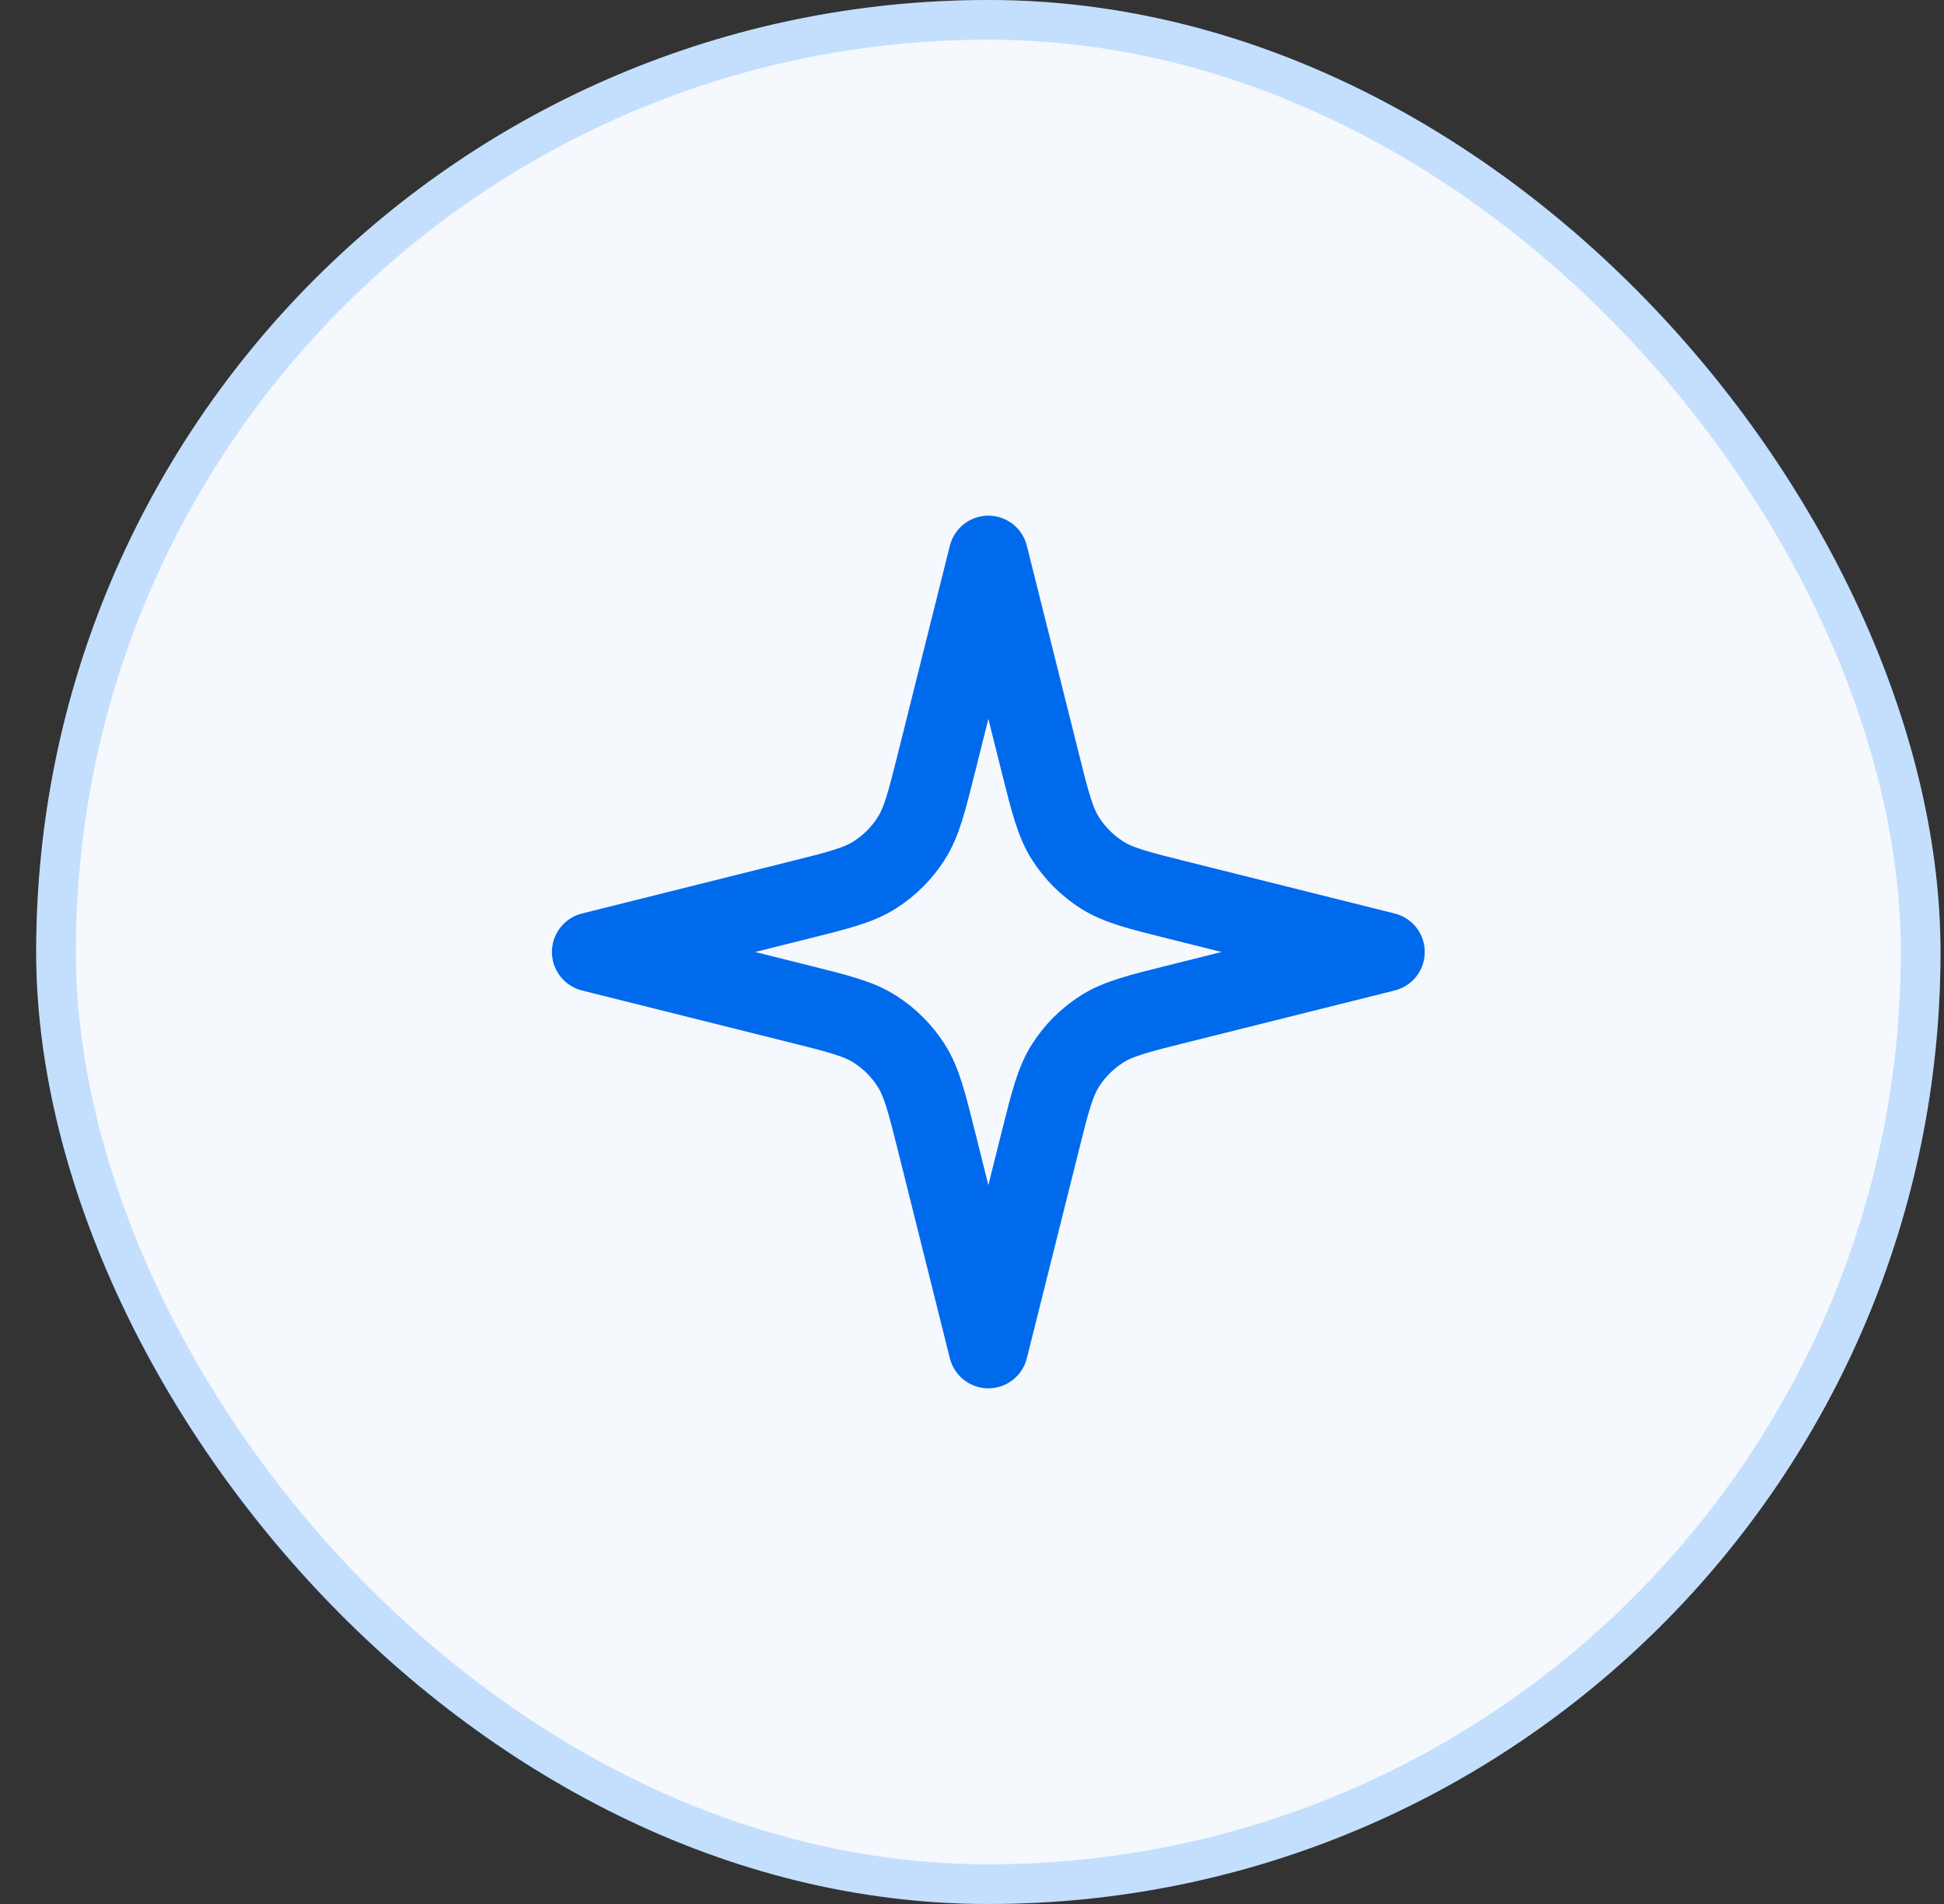
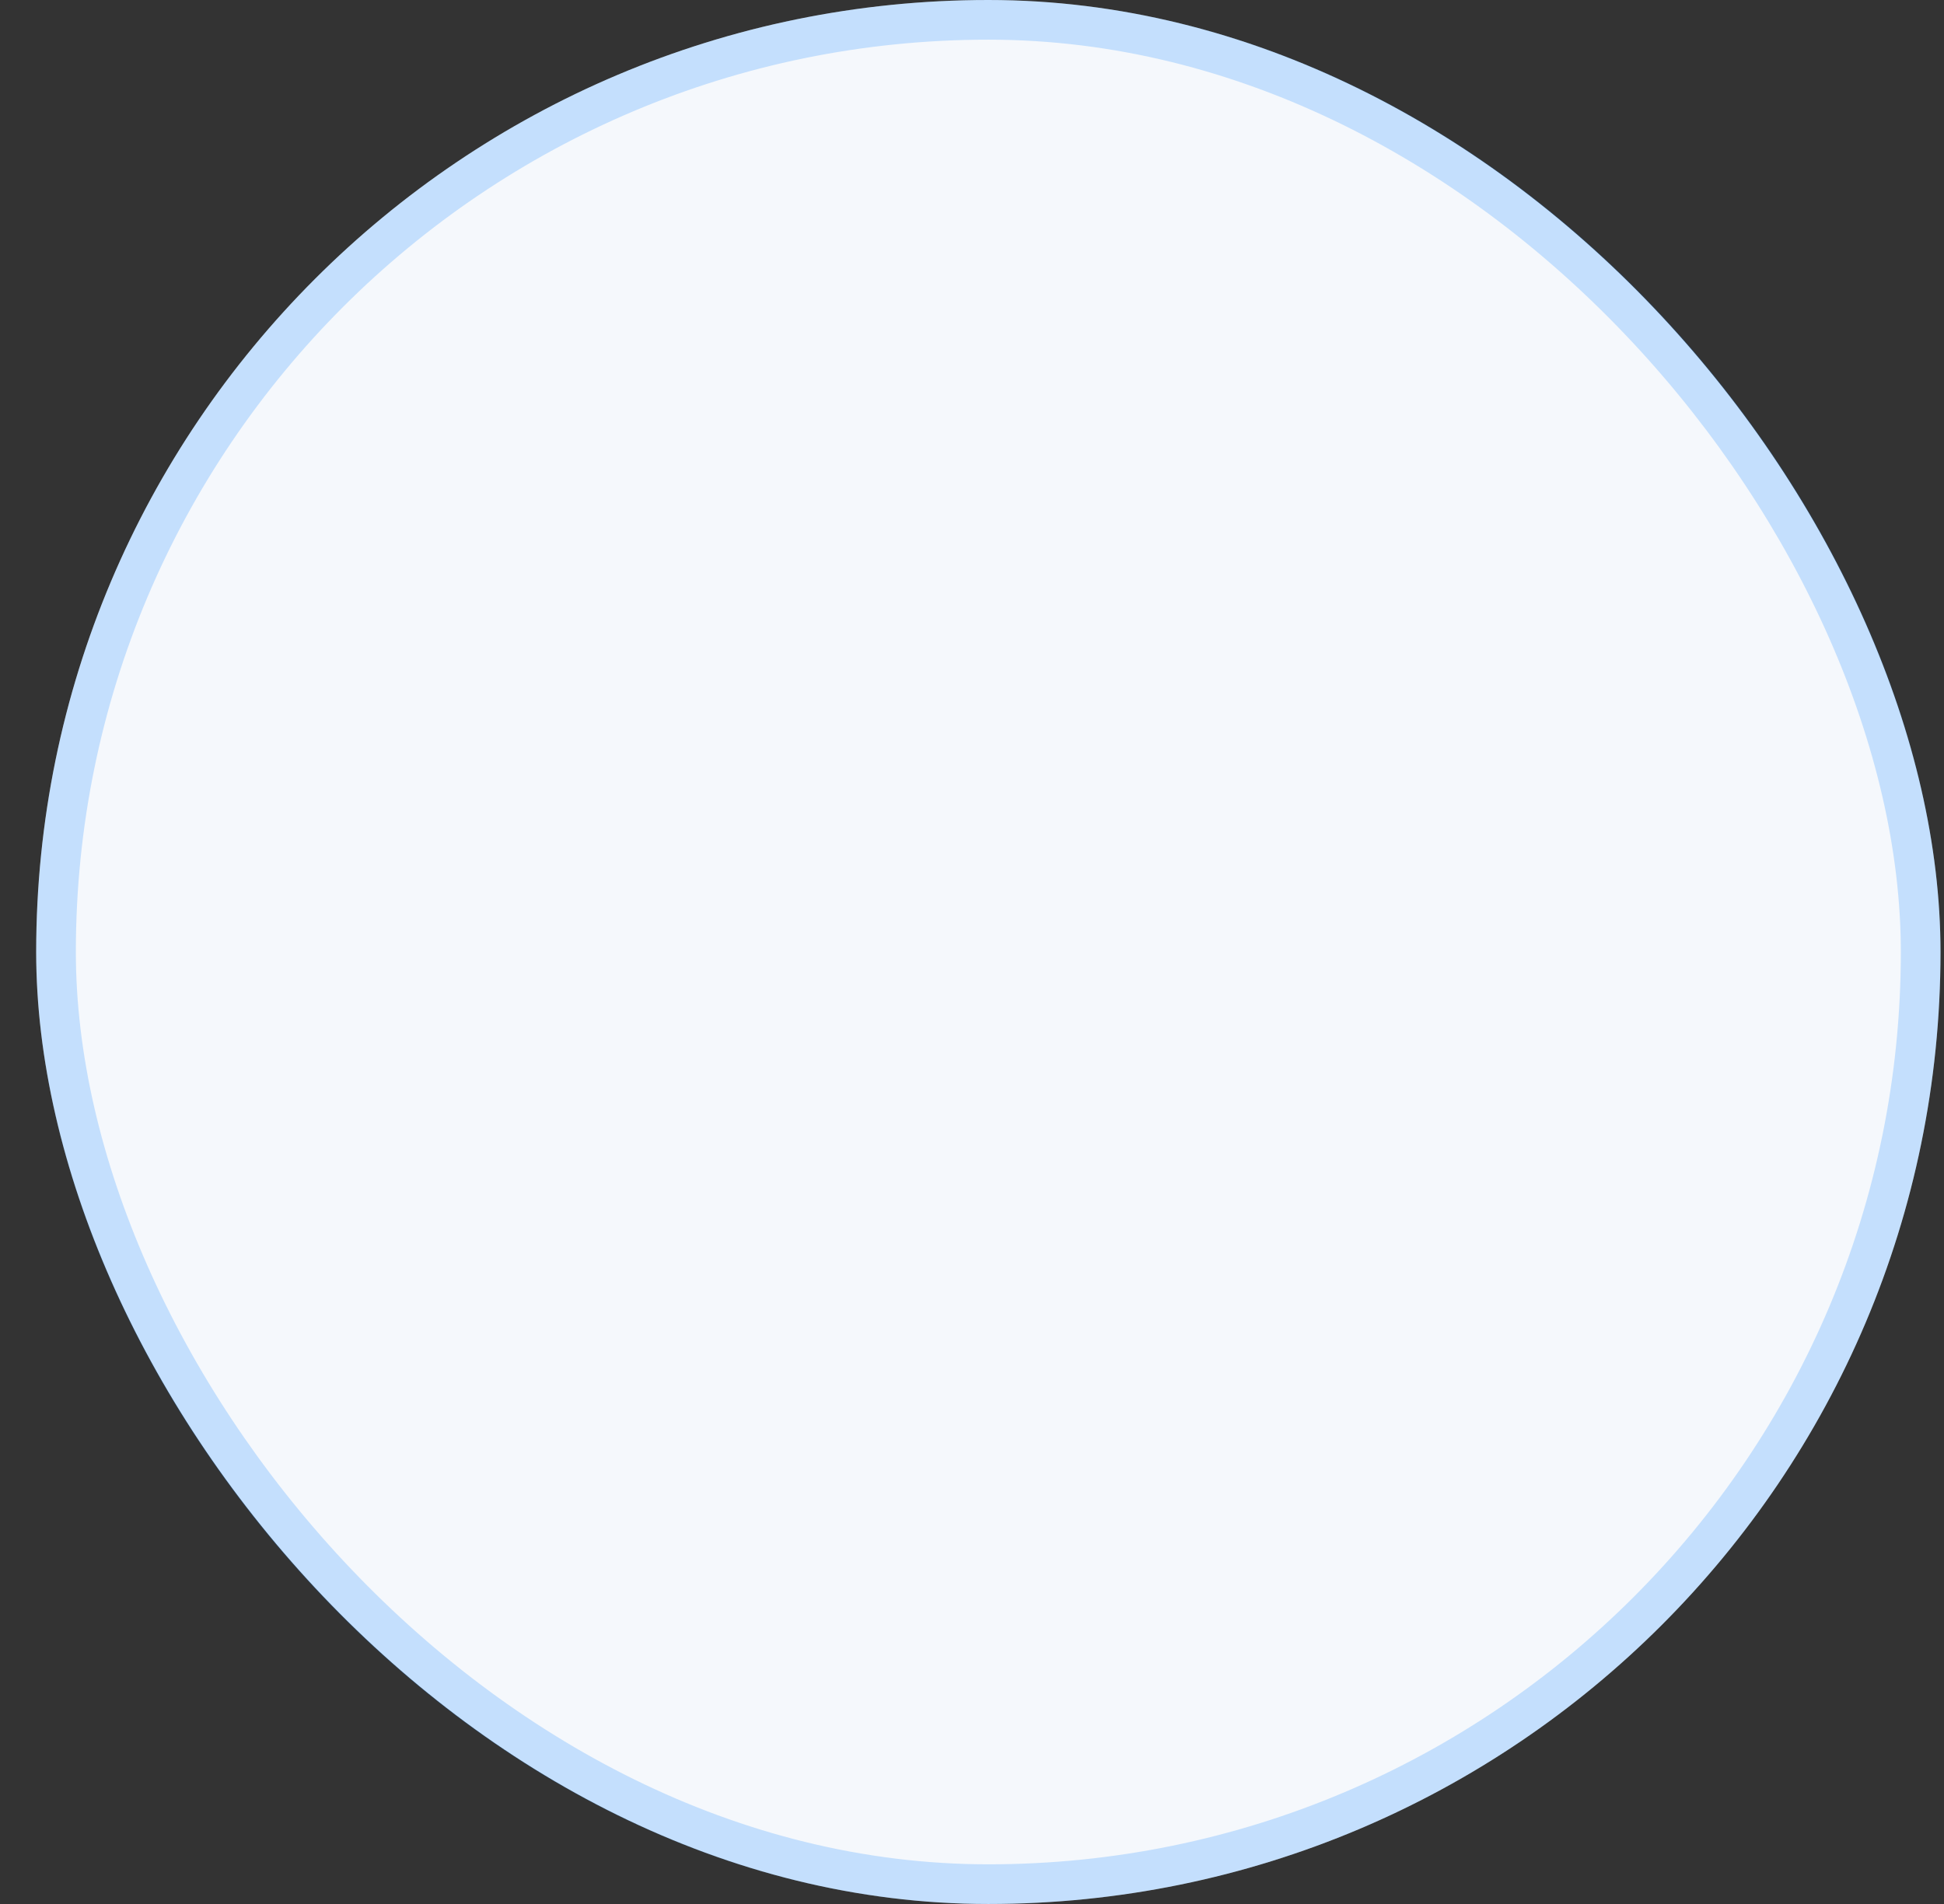
<svg xmlns="http://www.w3.org/2000/svg" width="49" height="48" viewBox="0 0 49 48" fill="none">
  <rect x="0" y="0" width="49" height="48" fill="#333333" stroke="none" />
  <rect x="0.912" width="48" height="48" rx="24" fill="#F5F8FC" />
  <rect x="1.412" y="0.5" width="47" height="47" rx="23.5" stroke="#027DFF" stroke-opacity="0.2" />
-   <path d="M24.912 14L23.611 19.206C23.357 20.222 23.23 20.73 22.965 21.143C22.731 21.509 22.421 21.819 22.055 22.053C21.642 22.318 21.134 22.445 20.118 22.698L14.912 24L20.118 25.302C21.134 25.555 21.642 25.682 22.055 25.947C22.421 26.181 22.731 26.491 22.965 26.857C23.23 27.27 23.357 27.778 23.611 28.794L24.912 34L26.214 28.794C26.468 27.778 26.595 27.27 26.859 26.857C27.093 26.491 27.403 26.181 27.769 25.947C28.182 25.682 28.69 25.555 29.706 25.302L34.912 24L29.706 22.698C28.69 22.445 28.182 22.318 27.769 22.053C27.403 21.819 27.093 21.509 26.859 21.143C26.595 20.73 26.468 20.222 26.214 19.206L24.912 14Z" stroke="#006AED" stroke-width="2" stroke-linecap="round" stroke-linejoin="round" />
</svg>